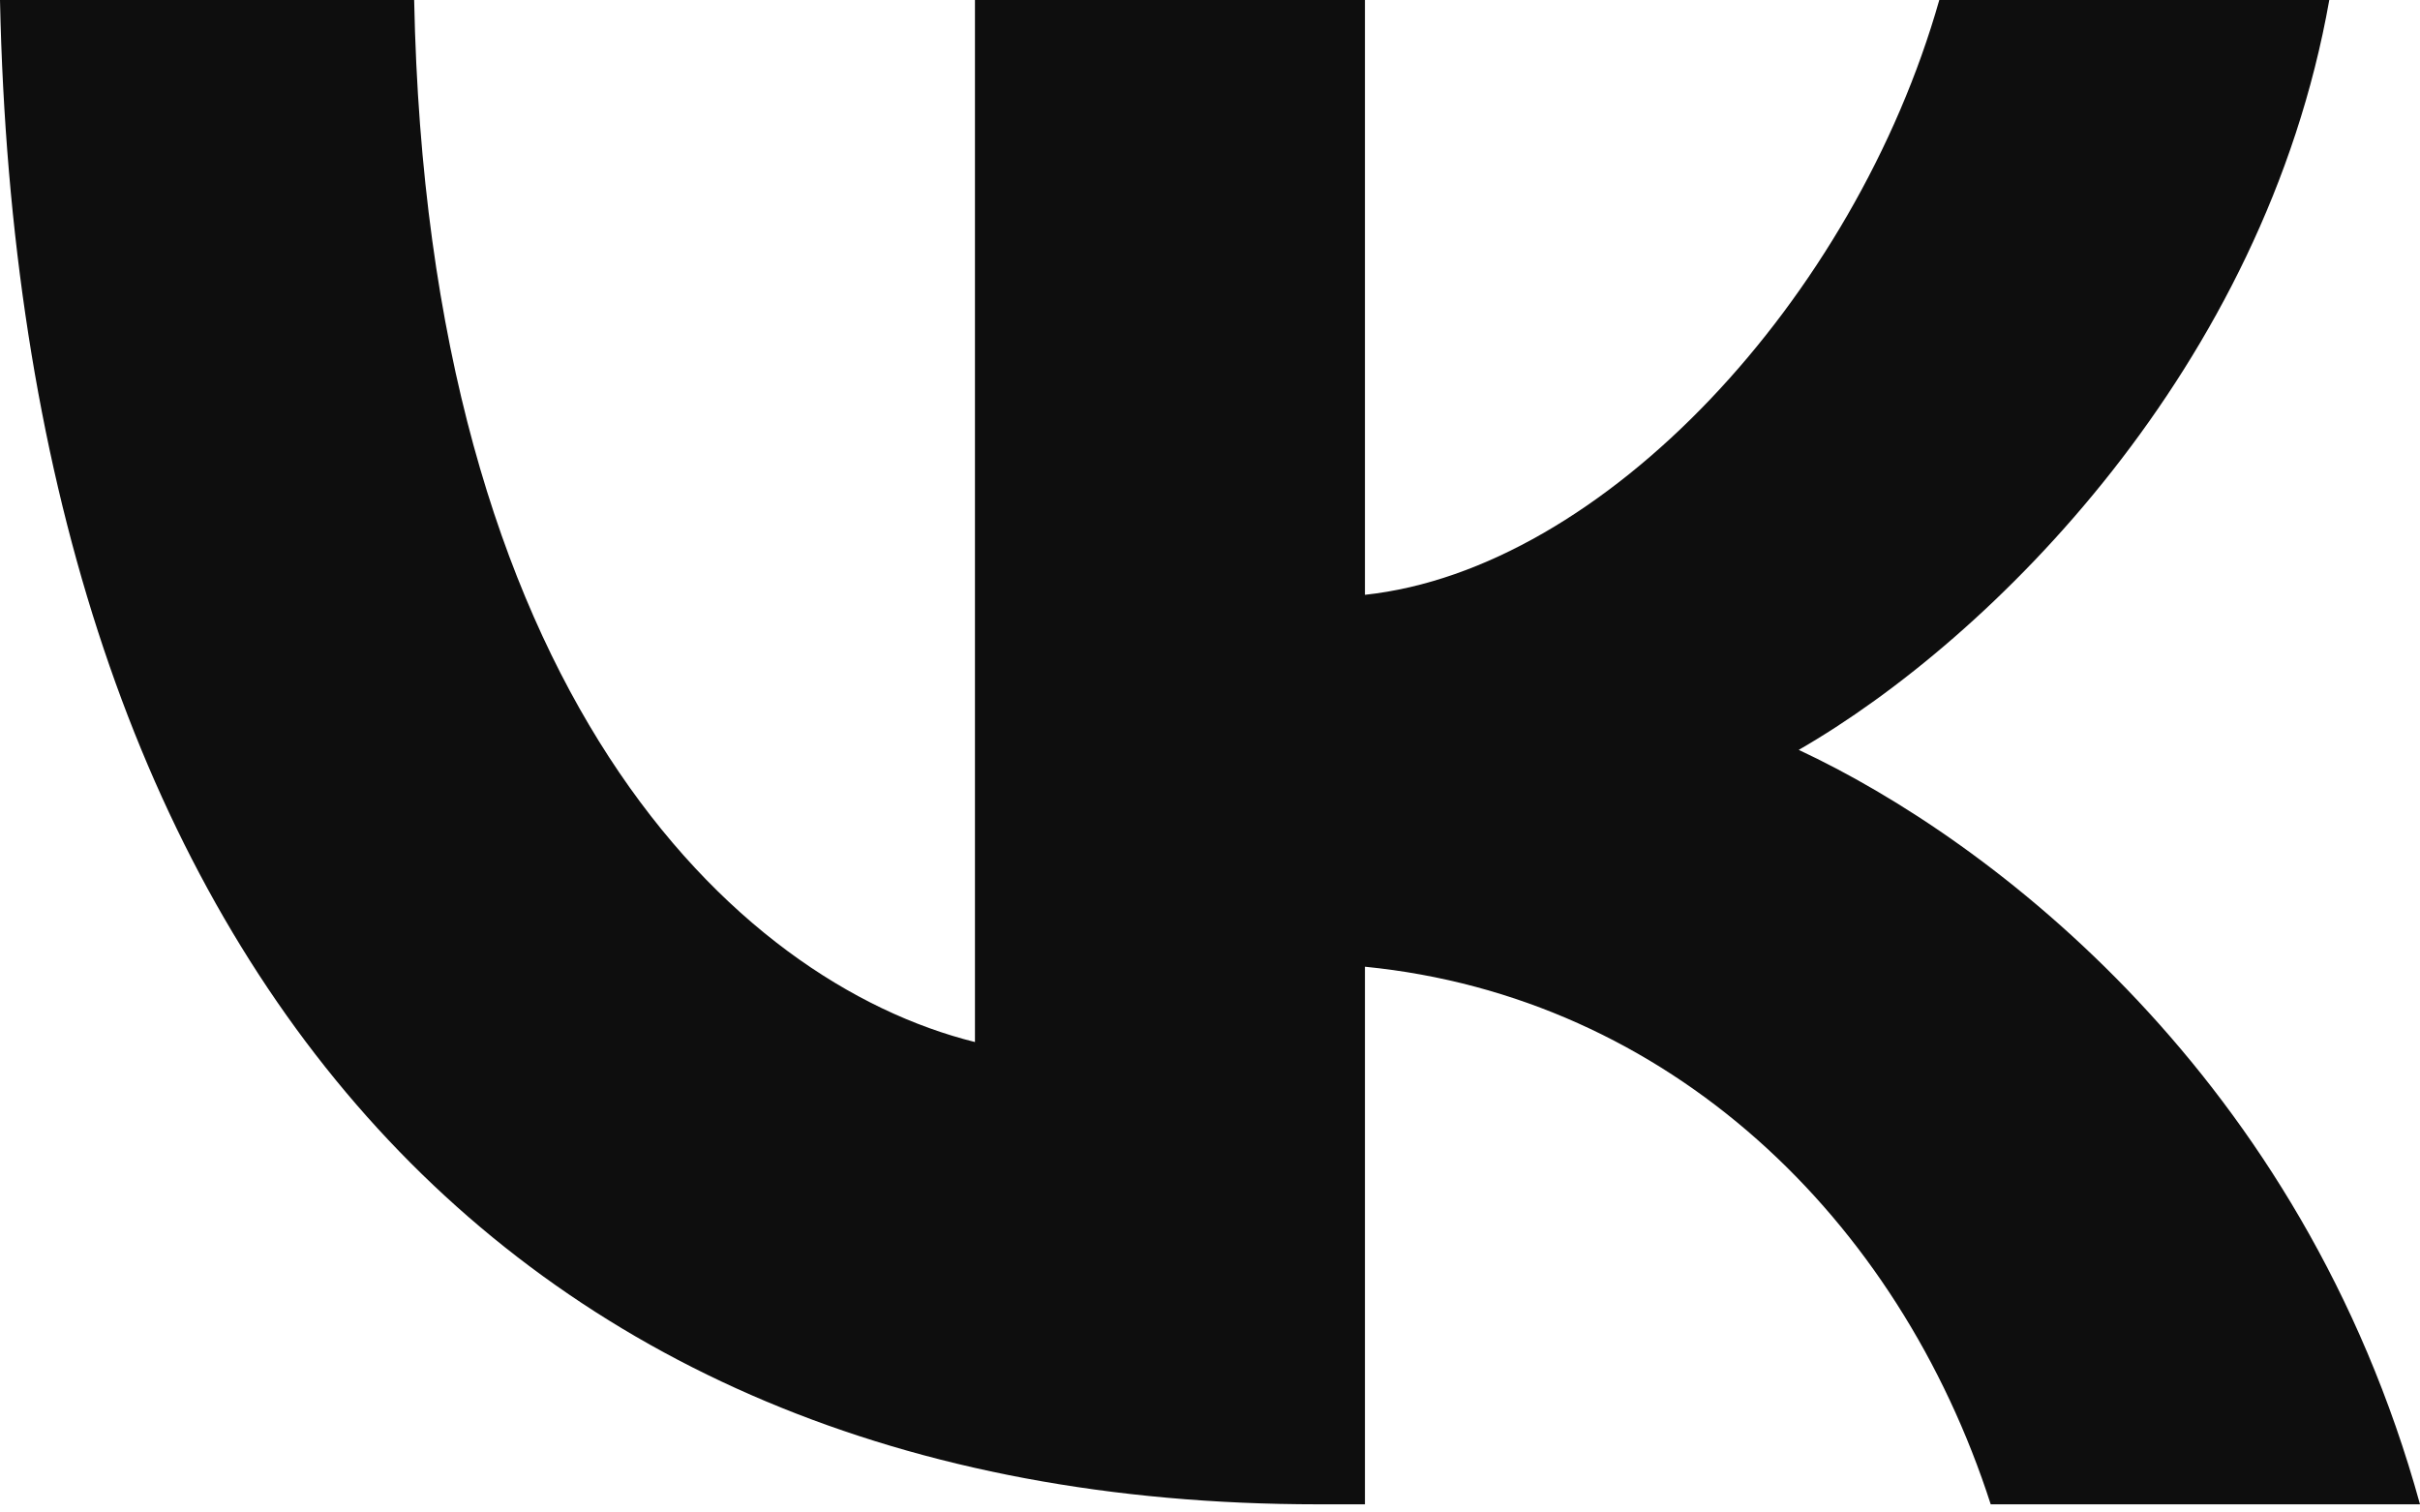
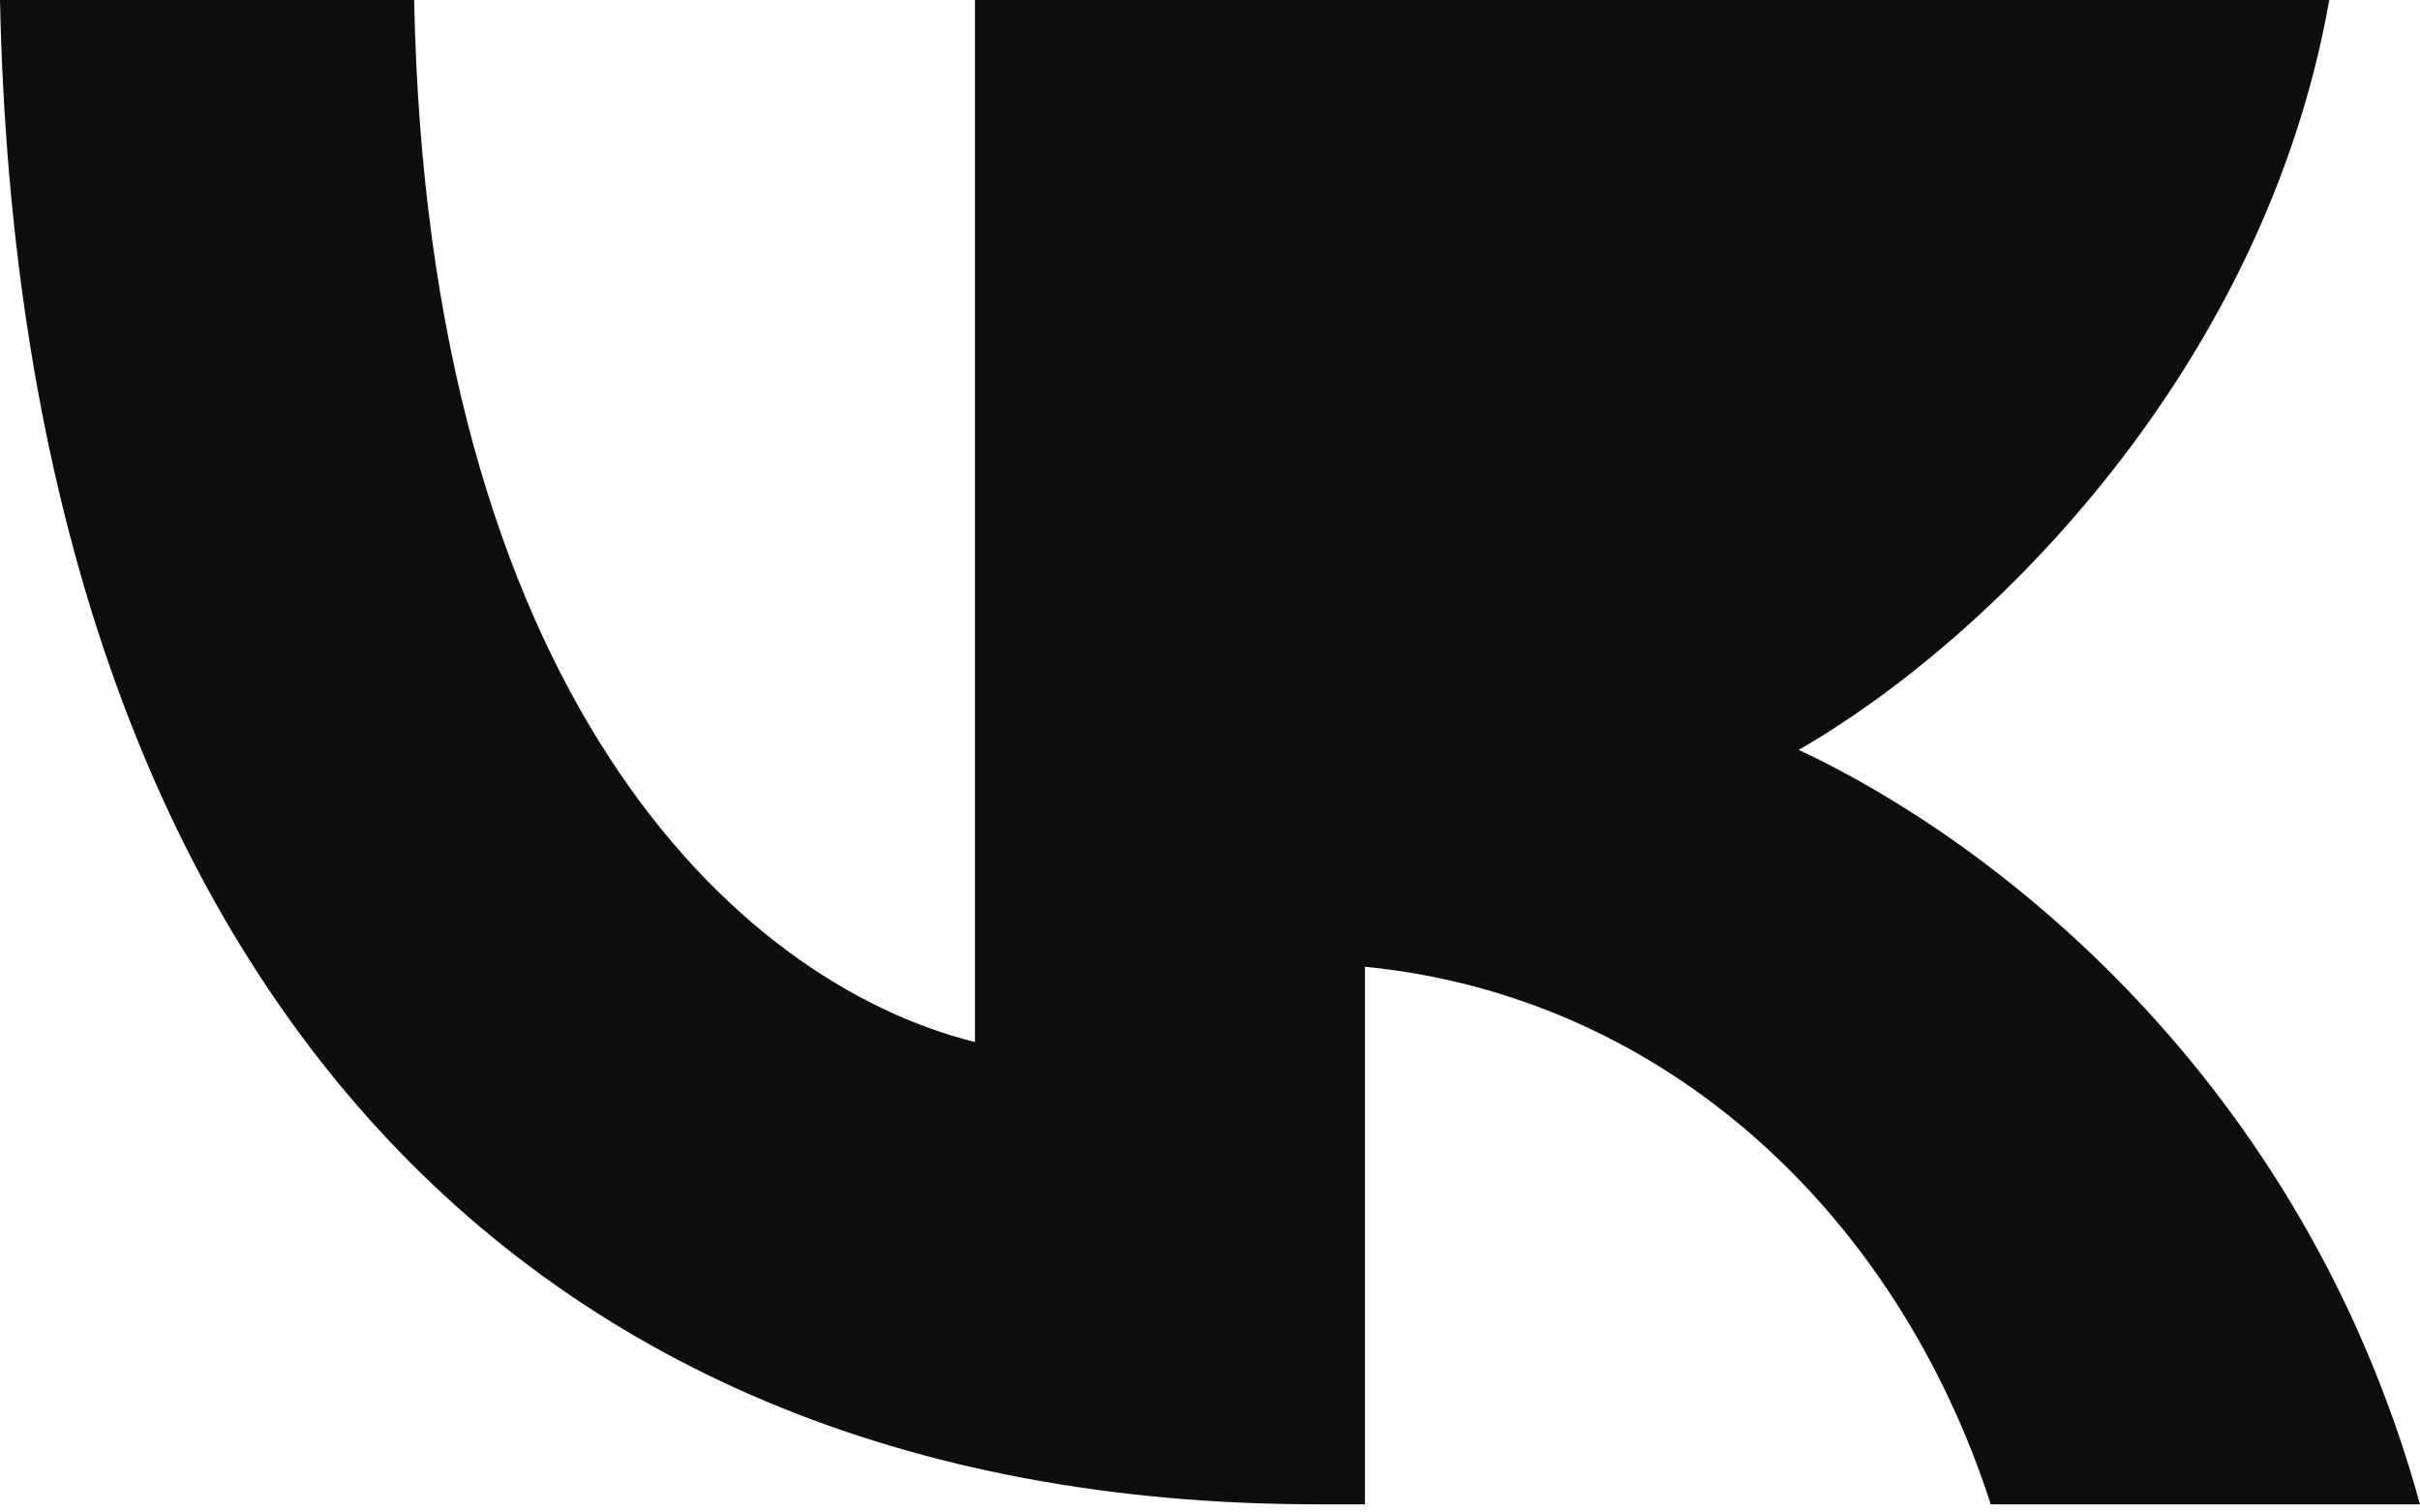
<svg xmlns="http://www.w3.org/2000/svg" width="72" height="45" viewBox="0 0 72 45" fill="none">
-   <path fill-rule="evenodd" clip-rule="evenodd" d="M0 0C0.585 27.956 14.616 44.757 39.215 44.757H40.61V28.762C49.649 29.659 56.484 36.244 59.228 44.757H72C68.492 32.033 59.273 24.999 53.516 22.311C59.273 18.996 67.368 10.932 69.301 0H57.698C55.18 8.871 47.715 16.935 40.61 17.697V0H29.007V31.003C21.811 29.211 12.727 20.519 12.322 0H0Z" fill="#0E0E0E" />
+   <path fill-rule="evenodd" clip-rule="evenodd" d="M0 0C0.585 27.956 14.616 44.757 39.215 44.757H40.61V28.762C49.649 29.659 56.484 36.244 59.228 44.757H72C68.492 32.033 59.273 24.999 53.516 22.311C59.273 18.996 67.368 10.932 69.301 0H57.698V0H29.007V31.003C21.811 29.211 12.727 20.519 12.322 0H0Z" fill="#0E0E0E" />
</svg>